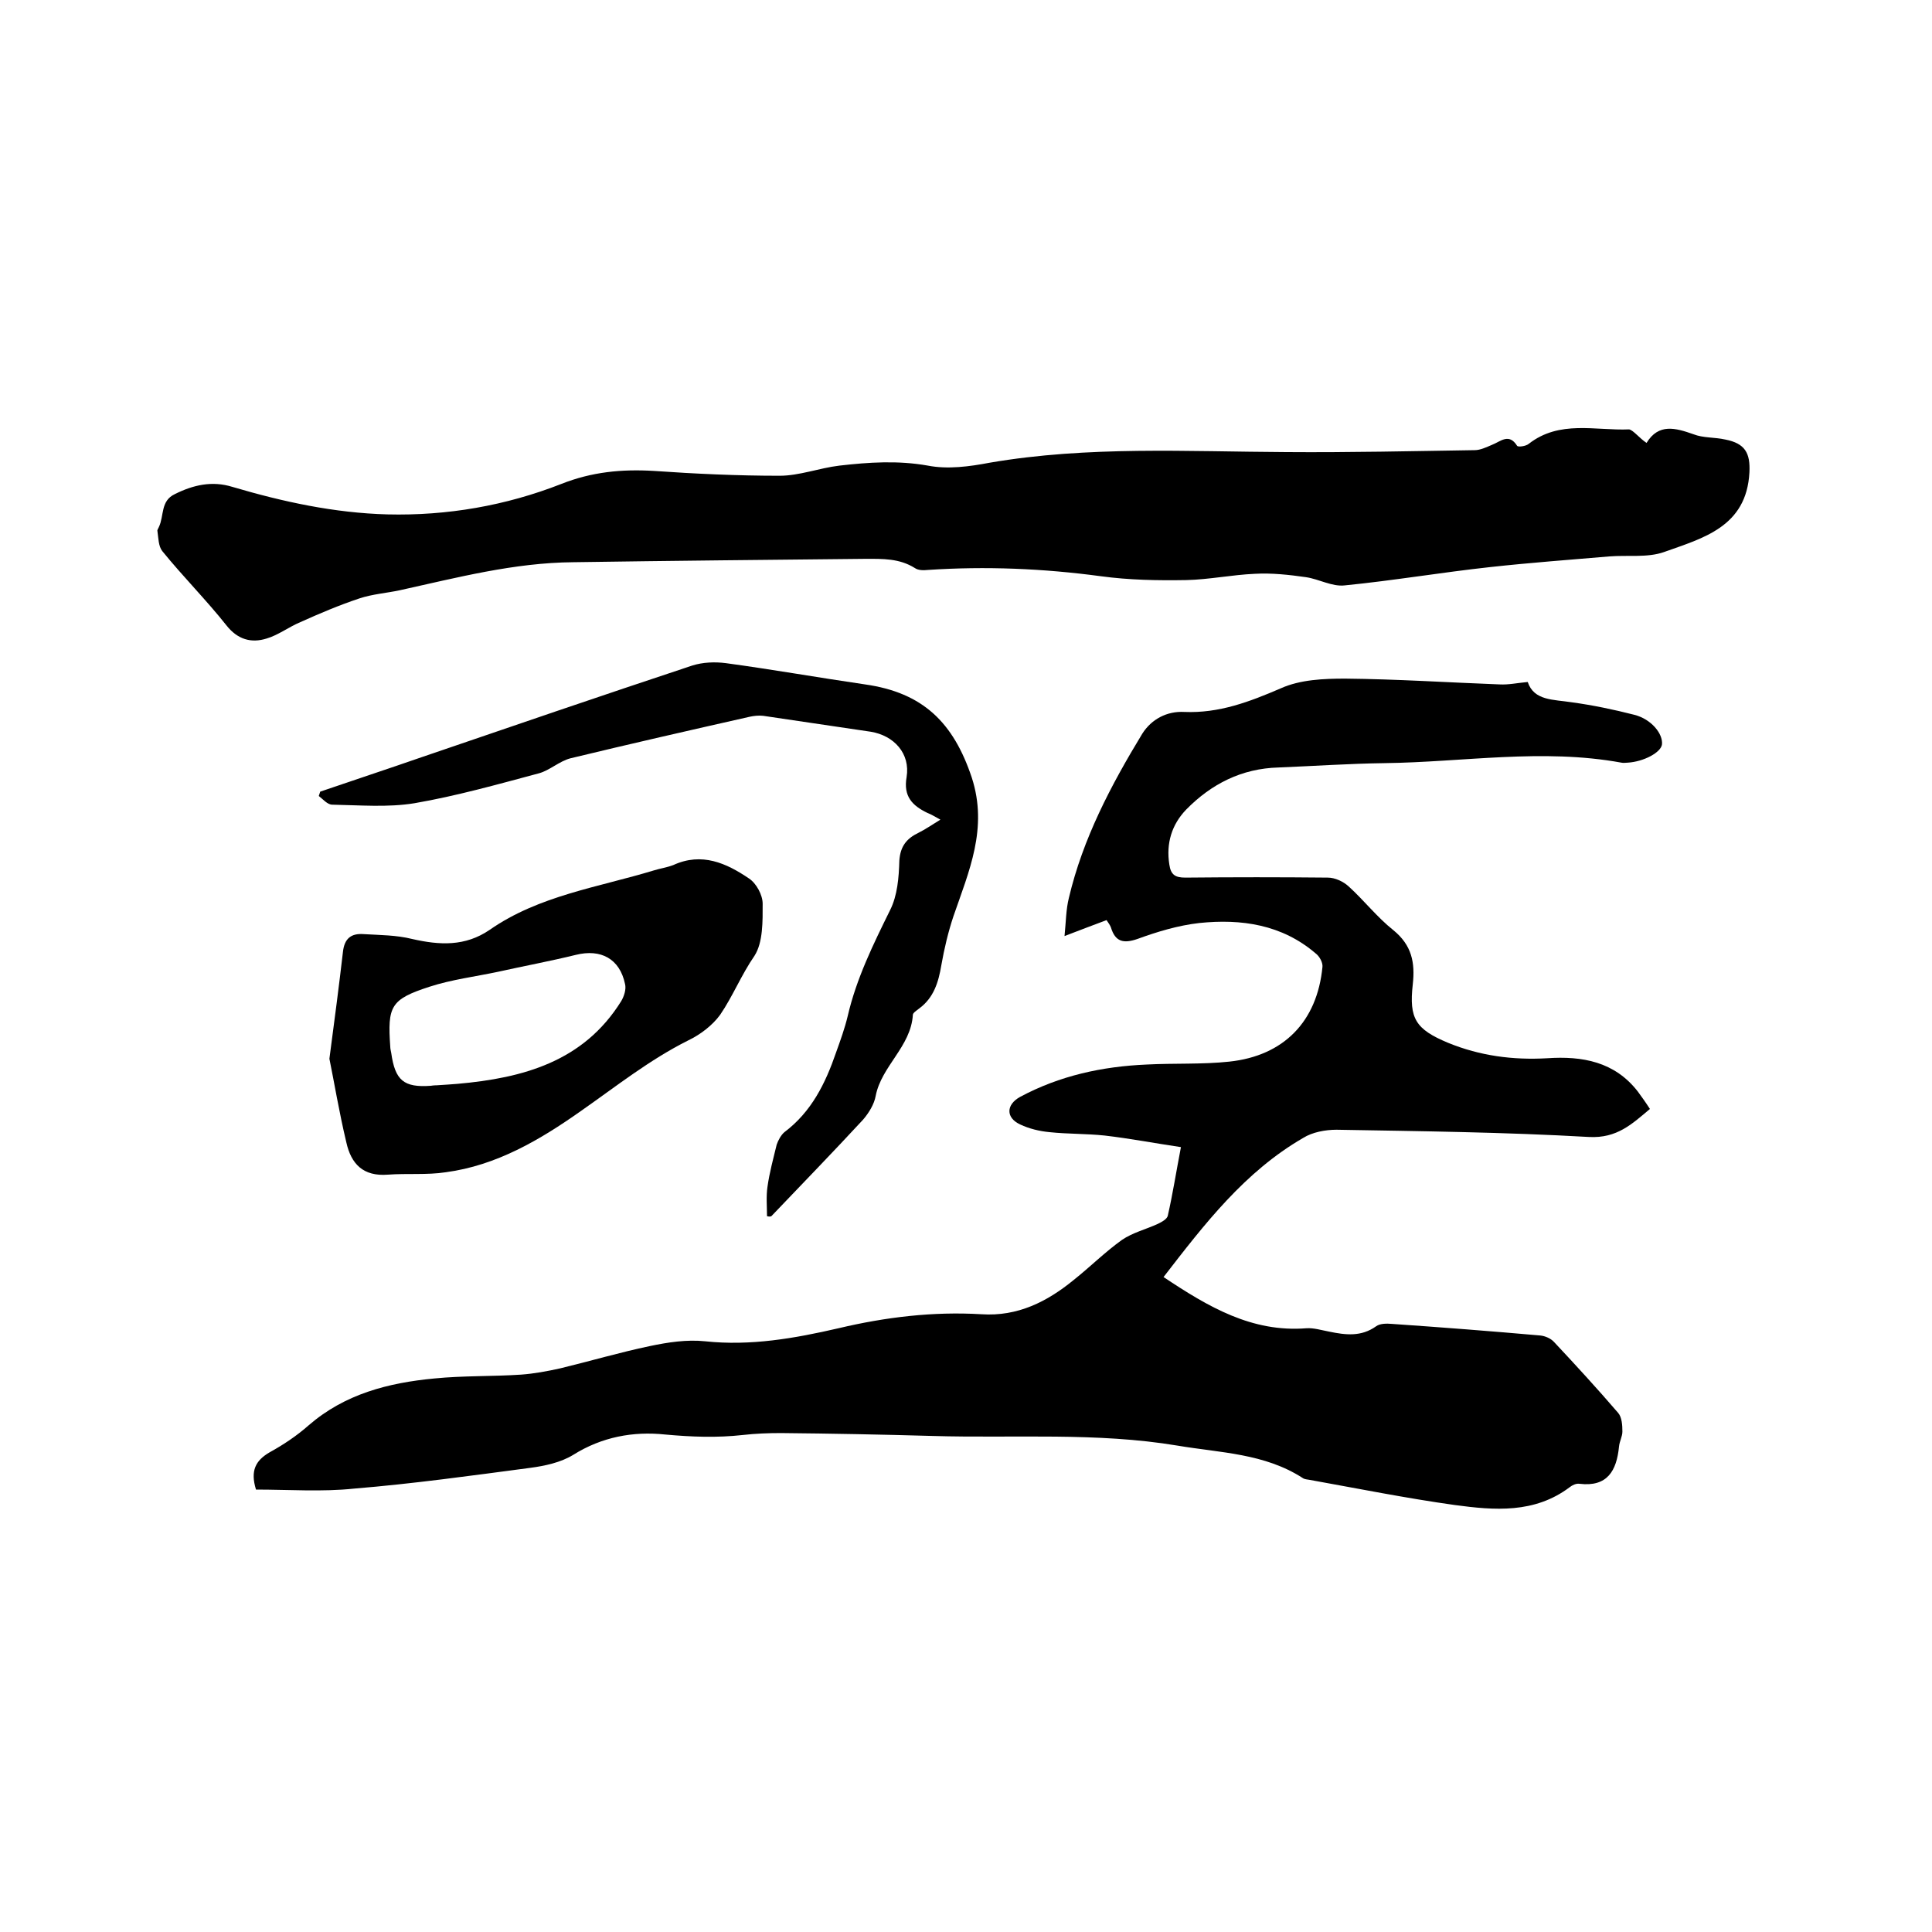
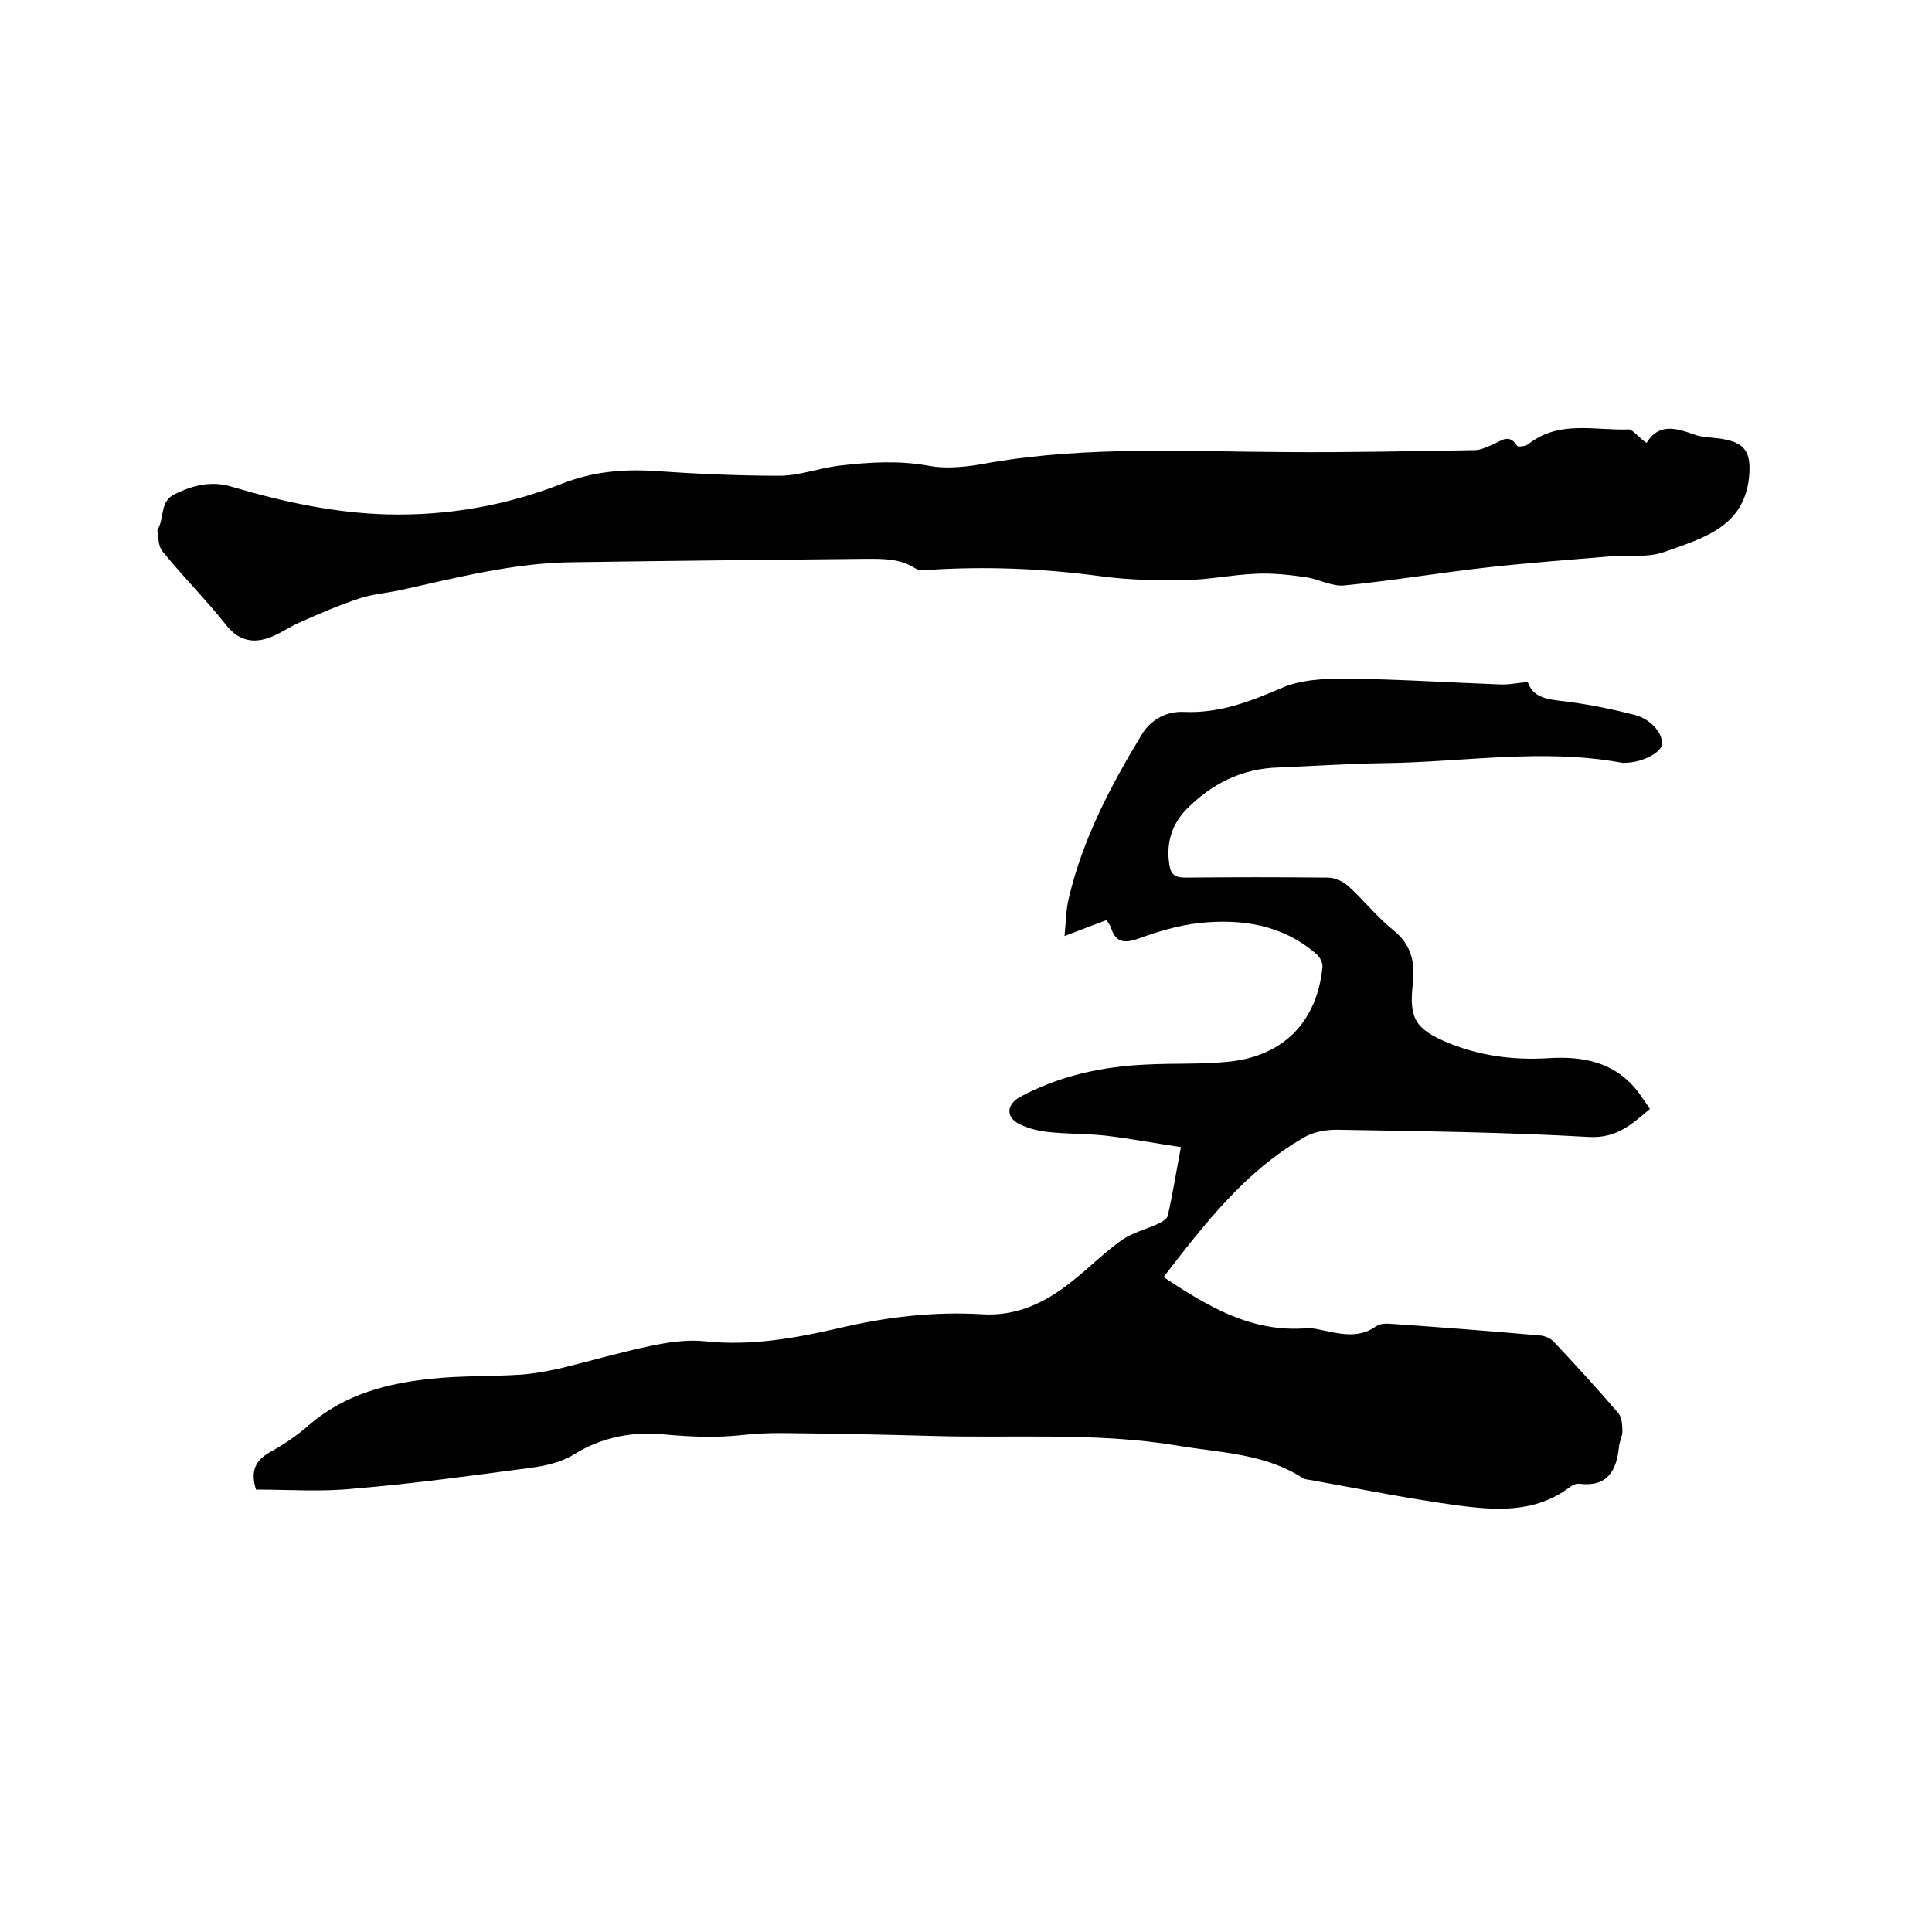
<svg xmlns="http://www.w3.org/2000/svg" enable-background="new 0 0 400 400" viewBox="0 0 400 400">
  <path d="m53 308.4c-1.2-3.9-.1-6 2.8-7.7 2.9-1.6 5.6-3.4 8.1-5.6 7.5-6.5 16.5-8.8 26-9.7 6-.6 12-.4 18-.8 2.7-.2 5.4-.7 8.1-1.3 6.2-1.5 12.3-3.3 18.5-4.6 3.8-.8 7.7-1.4 11.5-1 9.4 1 18.5-.6 27.6-2.7 9.7-2.3 19.6-3.5 29.6-2.9 7.5.5 13.6-2.6 19.1-7.1 3.4-2.7 6.5-5.8 10-8.3 2.2-1.5 5-2.2 7.4-3.3.8-.4 2-1 2.1-1.8 1-4.4 1.7-8.9 2.7-14.1-5.4-.8-10.6-1.8-15.8-2.4-3.8-.4-7.6-.3-11.4-.7-2.1-.2-4.2-.7-6.1-1.6-3-1.4-2.9-4.1 0-5.7 8.2-4.4 17-6.3 26.2-6.7 5.7-.3 11.5 0 17.1-.6 11.3-1.2 18.2-8.3 19.3-19.6.1-.9-.6-2.2-1.4-2.8-7-6-15.4-7.2-24.1-6.3-4.4.5-8.7 1.8-12.8 3.3-2.9 1-4.6.6-5.5-2.4-.2-.5-.5-.9-.9-1.5-2.7 1-5.3 2-8.7 3.3.3-3 .3-5.5.9-7.9 2.9-12.3 8.7-23.3 15.2-34 1.9-3 5.1-4.7 8.7-4.5 7.2.3 13.5-2.1 20-4.9 4-1.8 8.9-2 13.3-2 10.7.1 21.3.8 32 1.2 1.8.1 3.6-.3 5.8-.5 1.3 3.9 5.3 3.6 9.1 4.2 4.4.6 8.7 1.5 13 2.6 3.5.9 5.9 3.9 5.7 6.1-.2 1.7-3.8 3.6-7.1 3.8-.4 0-.9.1-1.3 0-16.4-3-32.7-.1-49.1.1-7.3.1-14.6.6-21.9.9-7.6.2-13.9 3.4-19.1 8.7-3 3.1-4.2 7-3.5 11.4.3 2.1 1.2 2.7 3.3 2.7 9.8-.1 19.7-.1 29.5 0 1.5 0 3.2.8 4.3 1.8 3.2 2.9 5.9 6.4 9.3 9.1 3.8 3.1 4.5 6.7 4 11.2-.8 7.1.6 9.3 7.3 12.1 6.6 2.7 13.4 3.6 20.5 3.2 7.3-.5 14 .7 18.8 6.9.8 1.1 1.6 2.2 2.5 3.6-3.7 3.1-6.8 6.1-12.6 5.8-17.4-1-34.9-1.2-52.3-1.5-2.3 0-5 .5-6.9 1.7-12.1 7-20.4 17.8-28.9 28.8 9.3 6.2 18.3 11.5 29.6 10.6 1.5-.1 3.1.4 4.7.7 3.4.7 6.6 1.1 9.7-1.1.8-.6 2.2-.6 3.3-.5 10.2.7 20.5 1.5 30.7 2.4 1 .1 2.2.6 2.9 1.4 4.5 4.8 8.9 9.6 13.2 14.6.8.9.9 2.6.9 3.9 0 1-.6 2-.7 3.1-.5 5-2.4 8.4-8.2 7.7-.7-.1-1.5.3-2 .7-7.3 5.5-15.6 4.8-23.8 3.7-10-1.4-20-3.4-30-5.2-.5-.1-1.1-.1-1.5-.4-7.9-5.1-17-5.2-25.9-6.7-16.8-2.8-33.8-1.5-50.7-2-10.5-.3-20.9-.5-31.4-.6-2.6 0-5.3.1-7.9.4-5.4.6-10.6.4-16.1-.1-6.6-.7-13.1.5-19 4.2-2.6 1.6-5.9 2.3-8.9 2.7-12.1 1.6-24.3 3.3-36.5 4.3-6.6.7-13.5.2-20.3.2z" />
-   <path d="m340.9 91.7c2.5-4.1 6-3.1 9.7-1.8 2 .8 4.4.6 6.6 1.1 4.1.8 5.2 2.8 5 6.8-.6 11.3-9.6 13.6-17.7 16.5-3.4 1.2-7.5.6-11.3.9-8.2.7-16.4 1.3-24.6 2.2-10.1 1.1-20.1 2.8-30.2 3.8-2.6.3-5.3-1.3-8-1.7-3.5-.5-7.1-.9-10.6-.7-4.7.2-9.5 1.2-14.2 1.3-5.9.1-11.8 0-17.7-.8-11.9-1.6-23.8-2.1-35.8-1.3-.9.1-2 .1-2.7-.4-3.2-2-6.6-1.9-10.1-1.9-20.2.2-40.4.4-60.6.7-12.3.1-24.1 3.2-35.9 5.8-2.8.6-5.7.8-8.4 1.7-4.2 1.4-8.2 3.1-12.2 4.9-2.4 1-4.6 2.7-7 3.4-3.2 1-6 .2-8.3-2.7-4.2-5.3-9-10.1-13.3-15.4-.8-1-.8-2.7-1-4.1-.1-.3.2-.6.3-.9 1.1-2.3.3-5.4 3.3-6.8 3.8-1.9 7.7-2.8 11.9-1.5 10.5 3.1 21.1 5.4 32.1 5.7 12.4.3 24.5-1.8 36-6.3 6.3-2.5 12.5-3.1 19.2-2.7 8.6.6 17.3 1 26 1 4.1 0 8.2-1.6 12.4-2.1 6.1-.7 12.1-1.1 18.3 0 4.1.8 8.6.2 12.8-.6 20.4-3.5 40.9-2.3 61.4-2.2 13 .1 26-.2 39-.4 1.2 0 2.4-.6 3.6-1.1 1.8-.7 3.5-2.5 5.2.2.2.3 1.8.1 2.4-.4 6.4-5 13.8-2.7 20.8-3 .9.2 2.1 1.8 3.6 2.8z" />
-   <path d="m68.2 219.2c1.1-8.3 2-15.2 2.8-22.1.3-2.8 1.7-3.9 4.3-3.7 3.4.2 6.8.2 10 1 5.7 1.3 11 1.6 16.1-1.9 10.2-7.1 22.5-8.8 34-12.3 1.3-.4 2.7-.6 4-1.1 5.9-2.7 11-.4 15.7 2.8 1.5 1 2.8 3.4 2.8 5.2 0 3.6.1 8-1.7 10.8-2.7 3.9-4.5 8.4-7.1 12.2-1.6 2.2-4.1 4.1-6.6 5.3-8 4-14.9 9.5-22.2 14.6-8.5 6-17.5 11.3-28 12.7-3.9.6-8 .2-12 .5-5.1.4-7.6-2.2-8.6-6.7-1.5-6.3-2.5-12.4-3.5-17.3zm22.2 5.5c1.7-.1 3-.2 4.3-.3 13.6-1.2 26.1-4.6 33.9-17.1.6-1 1.1-2.5.8-3.6-1.1-5.2-5-7.3-10.2-6-5.3 1.3-10.7 2.3-16.1 3.5-4.7 1-9.6 1.6-14.2 3.1-8 2.6-8.7 4-8.1 12.4 0 .4.1.8.2 1.3.8 5.7 2.6 7.2 8.2 6.8.6-.1 1.1-.1 1.2-.1z" />
-   <path d="m158.8 251.8c0-2-.2-4.1.1-6.1.4-2.9 1.2-5.8 1.9-8.7.3-.9.9-2 1.6-2.6 5.6-4.2 8.5-10.1 10.7-16.5.9-2.5 1.8-5 2.4-7.5 1.8-7.8 5.3-14.9 8.8-22 1.5-3 1.8-6.7 1.9-10.2.2-3 1.5-4.6 4-5.8 1.4-.7 2.7-1.6 4.5-2.7-1.1-.6-1.9-1.1-2.7-1.4-3.1-1.5-5-3.4-4.3-7.4.8-4.9-2.6-8.6-7.4-9.4-7.4-1.1-14.8-2.2-22.3-3.3-.9-.1-1.9 0-2.8.2-12.4 2.8-24.7 5.6-37.1 8.6-2.3.6-4.3 2.5-6.5 3.1-8.6 2.3-17.1 4.7-25.8 6.2-5.5.9-11.3.4-17 .3-1 0-1.9-1.1-2.8-1.8.1-.3.2-.6.3-.9 7-2.4 14-4.7 20.9-7.1 18.7-6.4 37.4-12.8 56.1-19 2.2-.7 4.7-.8 7-.5 9.6 1.3 19.2 3 28.8 4.4 12 1.7 18.3 7.9 22.1 19.3 3.4 10.5-.6 19.4-3.8 28.7-1.1 3.3-1.9 6.7-2.5 10.1-.6 3.6-1.6 6.8-4.6 9-.5.4-1.3.9-1.3 1.3-.4 6.6-6.5 10.6-7.7 16.8-.3 1.7-1.4 3.5-2.6 4.9-6.2 6.7-12.6 13.3-19 20-.2.1-.5.1-.9 0z" />
+   <path d="m340.9 91.7c2.5-4.1 6-3.1 9.7-1.8 2 .8 4.4.6 6.6 1.1 4.1.8 5.2 2.8 5 6.8-.6 11.3-9.6 13.6-17.7 16.5-3.4 1.2-7.5.6-11.3.9-8.2.7-16.4 1.3-24.6 2.2-10.1 1.1-20.1 2.8-30.2 3.8-2.6.3-5.3-1.3-8-1.7-3.5-.5-7.1-.9-10.6-.7-4.7.2-9.5 1.2-14.2 1.3-5.9.1-11.8 0-17.7-.8-11.9-1.6-23.8-2.1-35.8-1.3-.9.1-2 .1-2.7-.4-3.2-2-6.6-1.9-10.1-1.9-20.2.2-40.4.4-60.6.7-12.3.1-24.1 3.2-35.9 5.8-2.8.6-5.7.8-8.4 1.7-4.2 1.4-8.2 3.1-12.2 4.9-2.4 1-4.6 2.7-7 3.4-3.2 1-6 .2-8.3-2.7-4.2-5.3-9-10.1-13.3-15.4-.8-1-.8-2.7-1-4.1-.1-.3.2-.6.3-.9 1.1-2.3.3-5.4 3.3-6.8 3.8-1.9 7.7-2.8 11.9-1.5 10.5 3.1 21.1 5.4 32.1 5.7 12.4.3 24.5-1.8 36-6.3 6.3-2.5 12.5-3.1 19.2-2.7 8.6.6 17.3 1 26 1 4.1 0 8.2-1.6 12.4-2.1 6.1-.7 12.1-1.1 18.3 0 4.1.8 8.6.2 12.8-.6 20.4-3.5 40.9-2.3 61.4-2.2 13 .1 26-.2 39-.4 1.2 0 2.4-.6 3.6-1.1 1.8-.7 3.5-2.5 5.2.2.2.3 1.8.1 2.4-.4 6.4-5 13.8-2.7 20.8-3 .9.2 2.1 1.8 3.6 2.8" />
</svg>